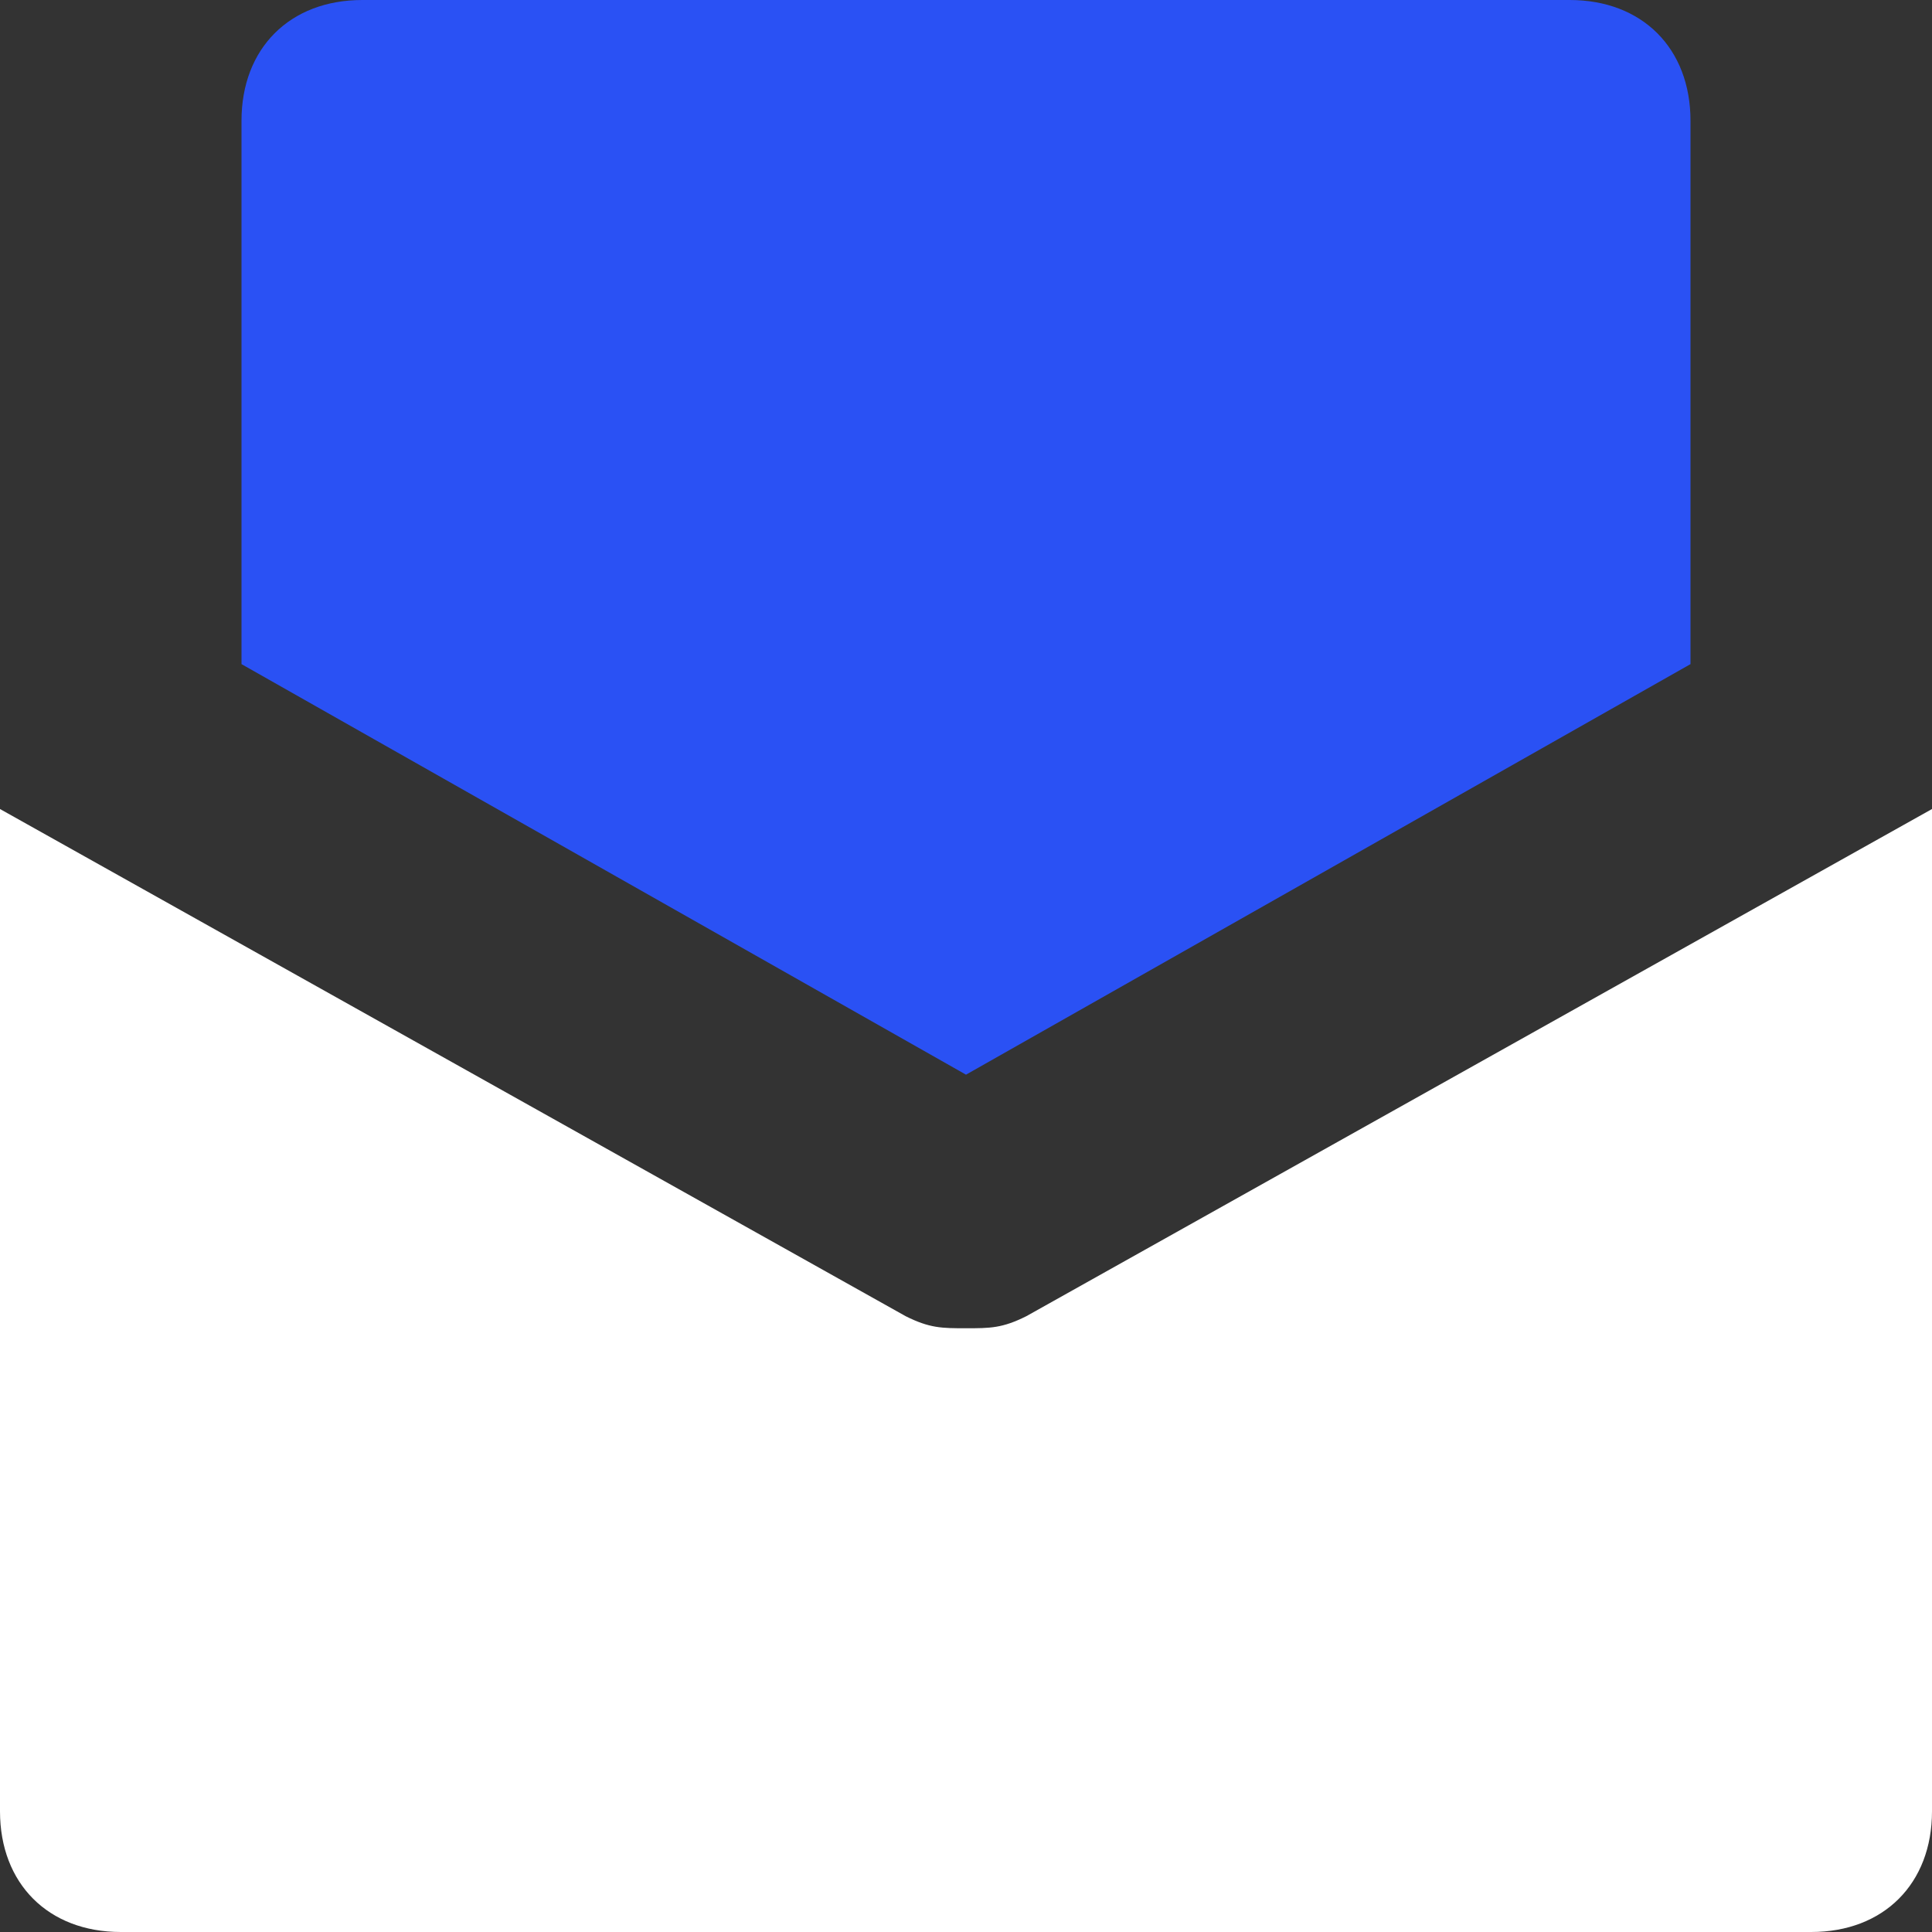
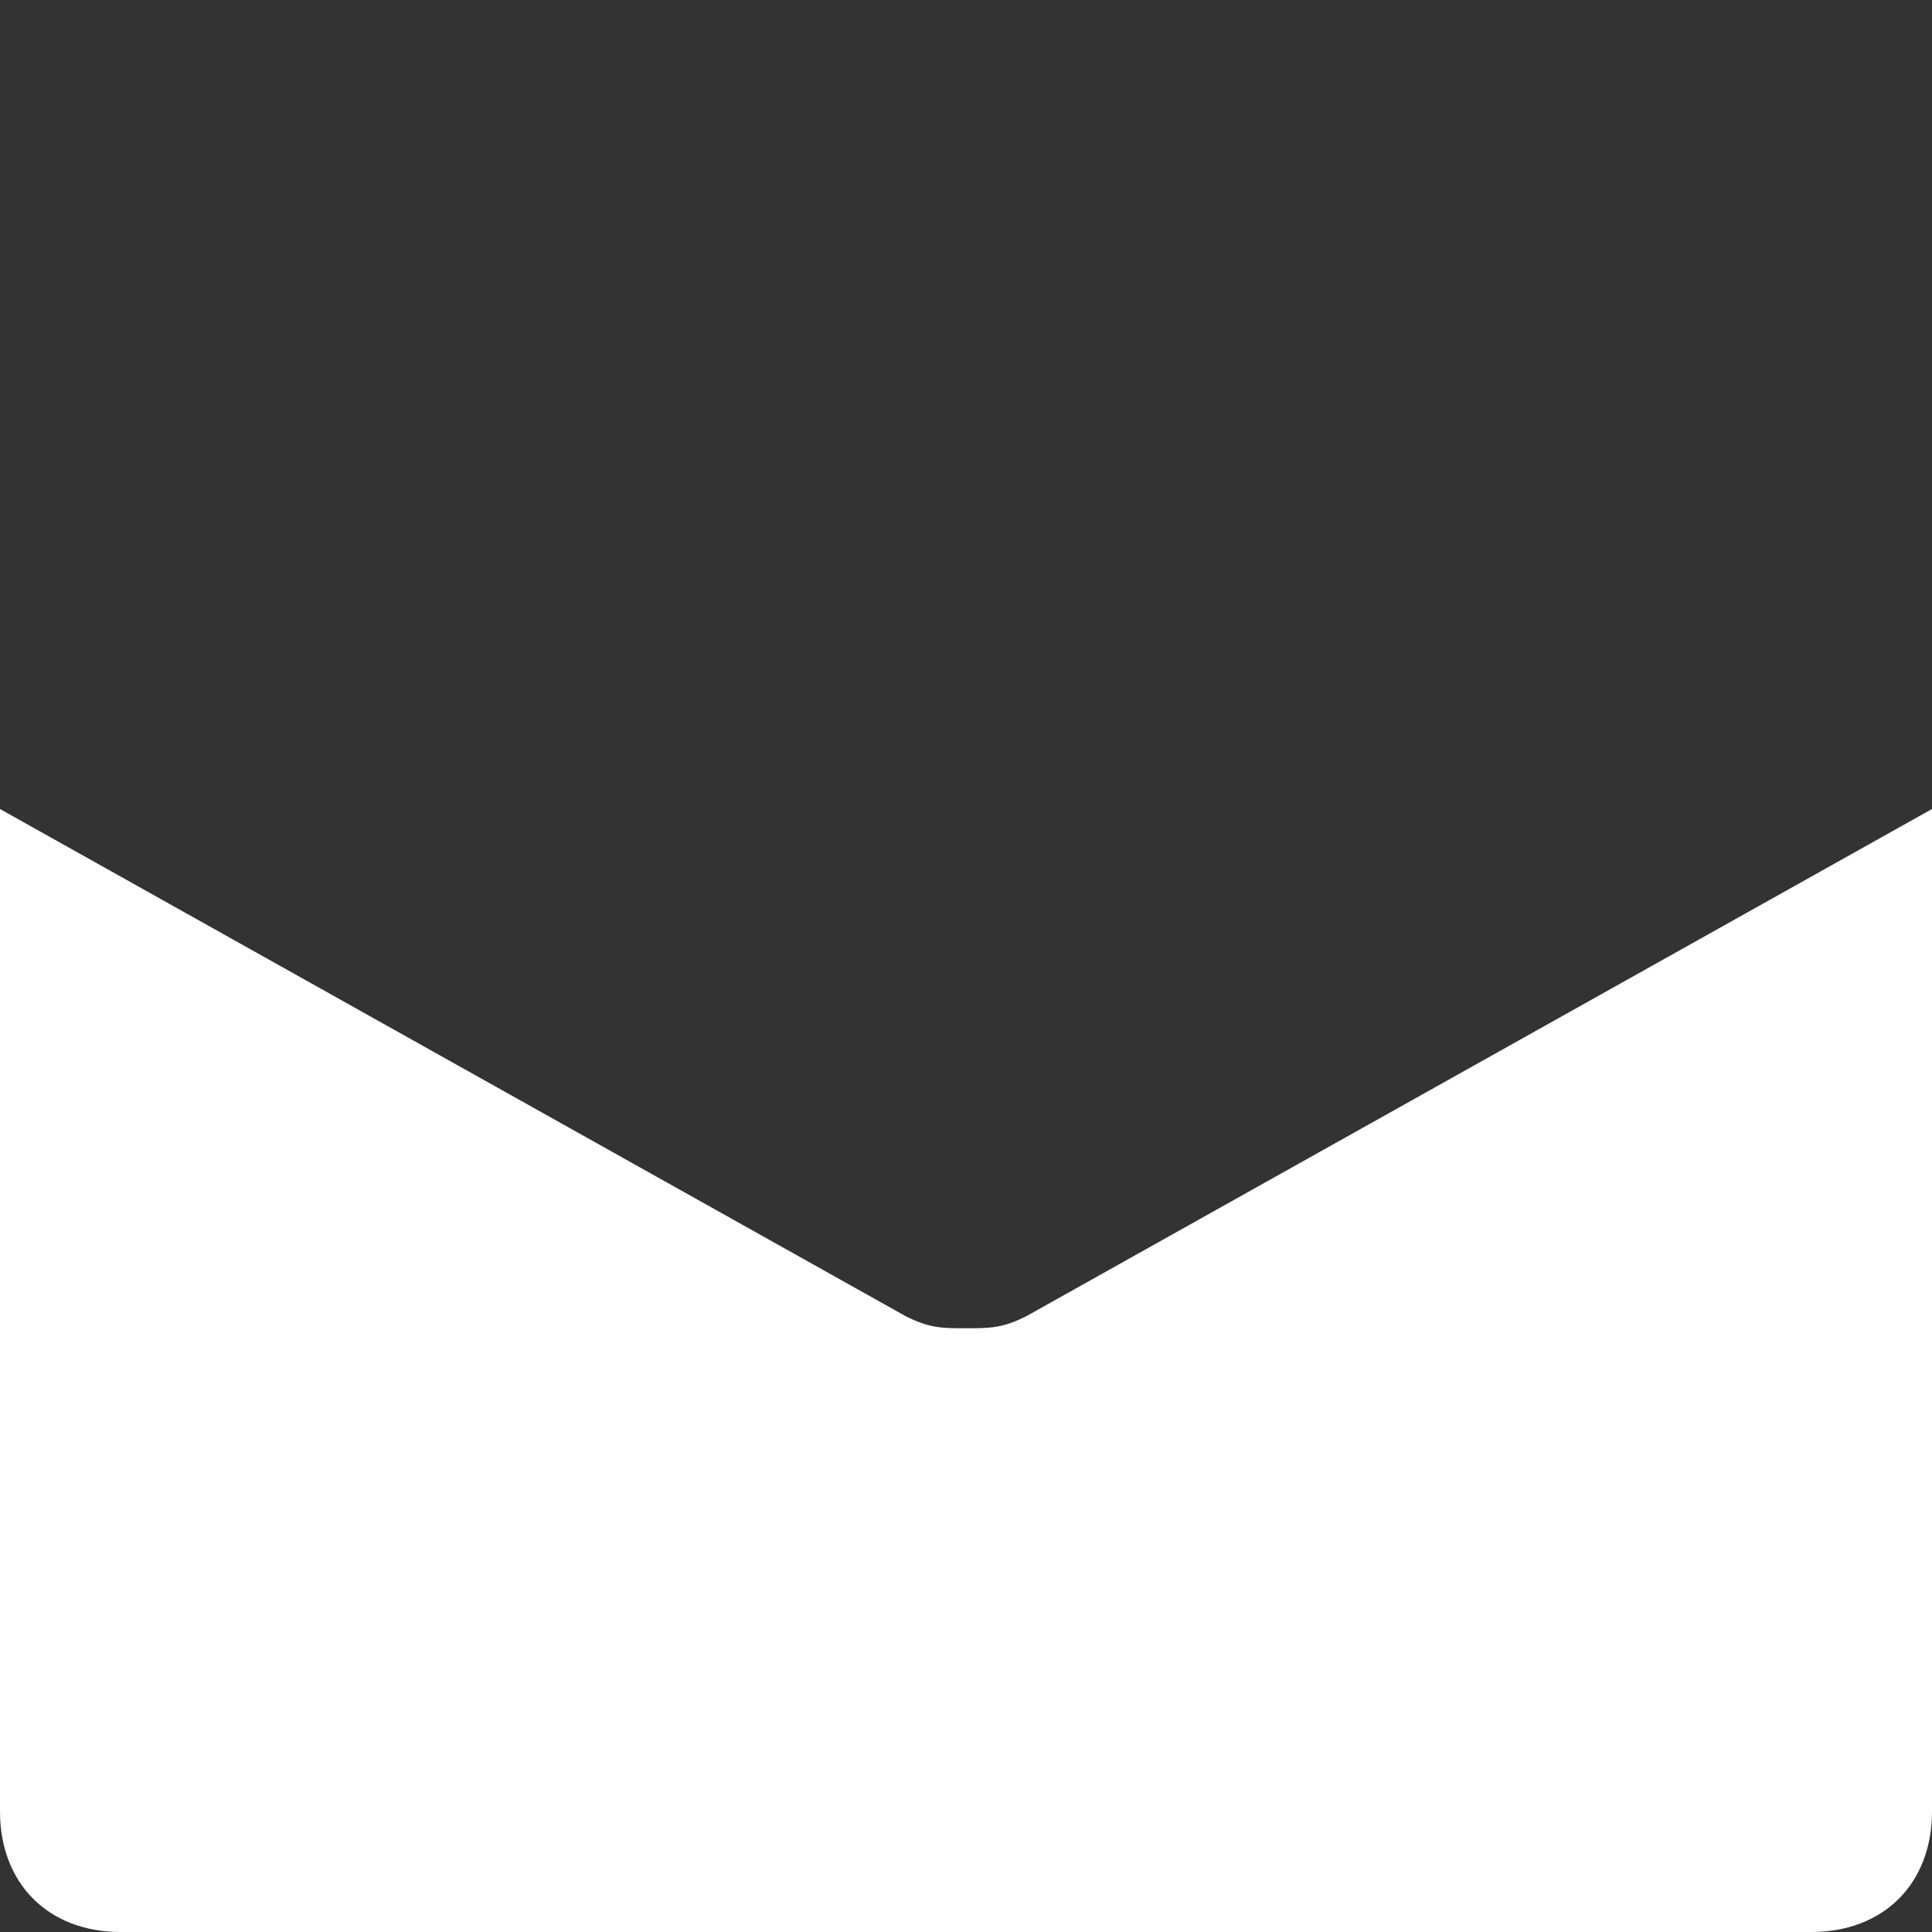
<svg xmlns="http://www.w3.org/2000/svg" fill="none" viewBox="0 0 16 16">
  <rect x="0" y="0" width="16" height="16" fill="#333333" stroke="none" />
  <path d="M8 11c-.2 0-.3 0-.5-.1L0 6.7V15c0 .6.4 1 1 1h14c.6 0 1-.4 1-1V6.7l-7.5 4.2c-.2.1-.3.1-.5.1z" fill="#fff" />
-   <path d="M8 8.9l6-3.4V1c0-.6-.4-1-1-1H3c-.6 0-1 .4-1 1v4.5l6 3.4z" fill="#2A51F4" />
</svg>